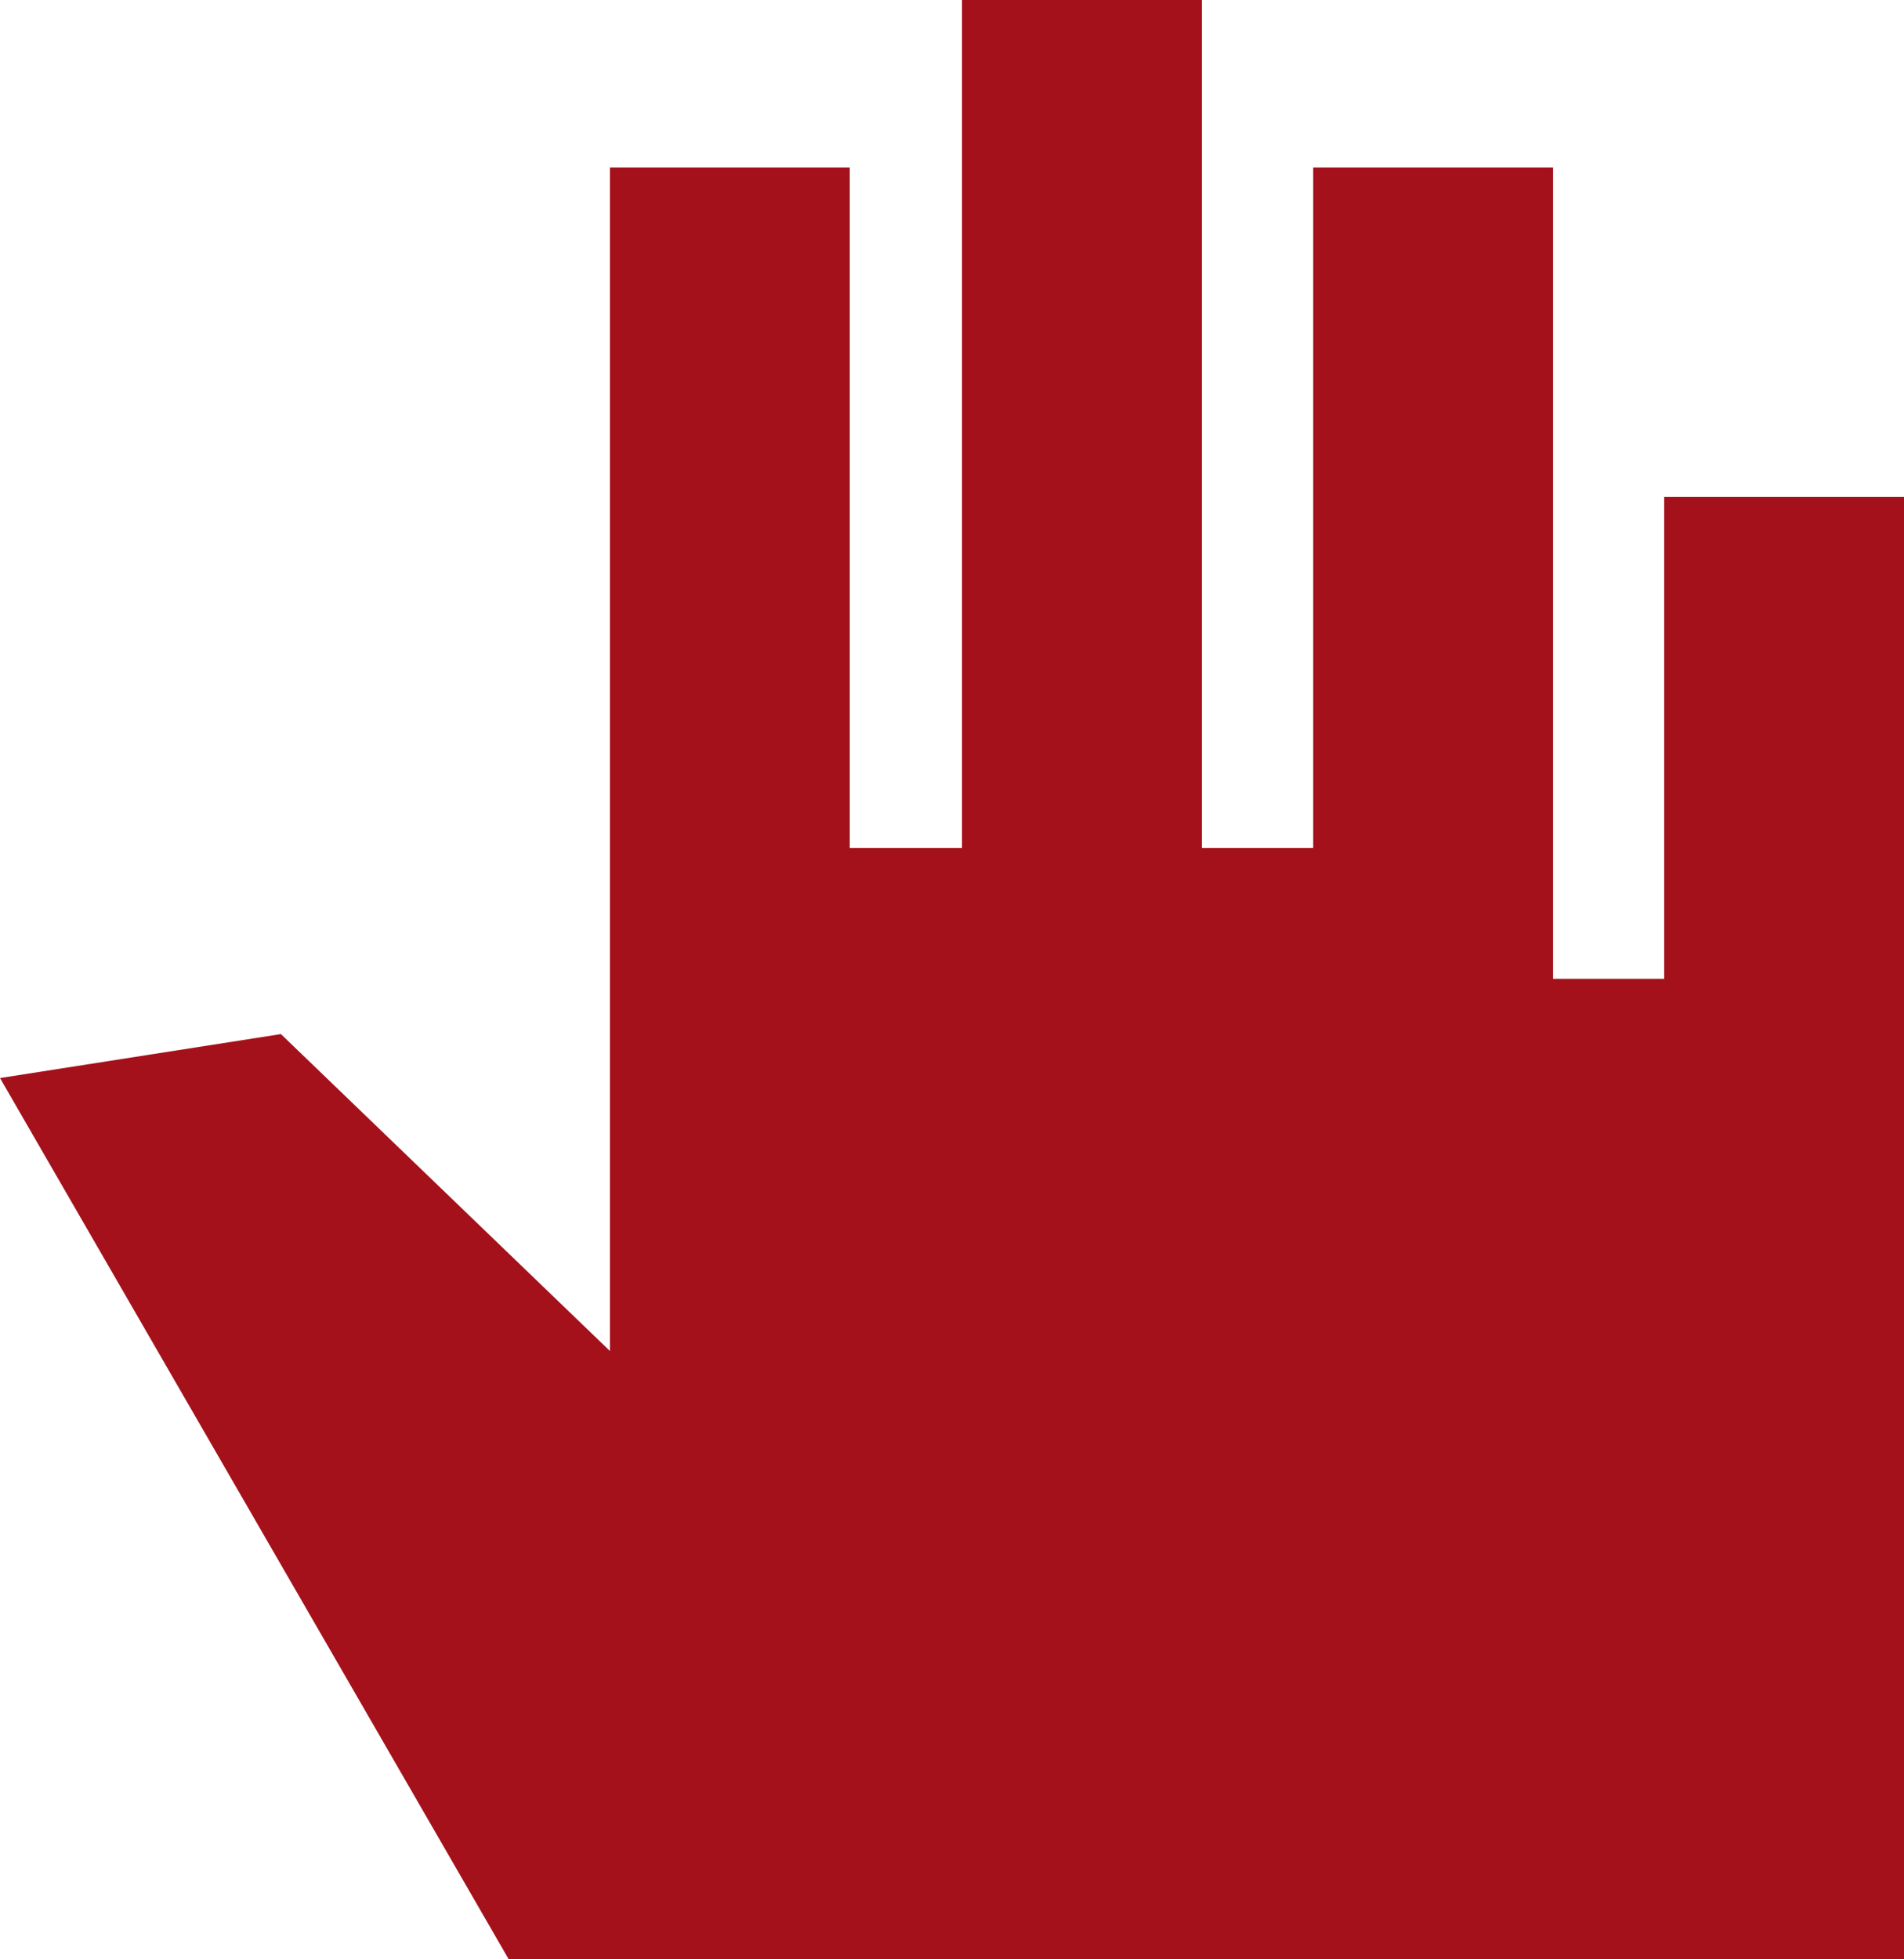
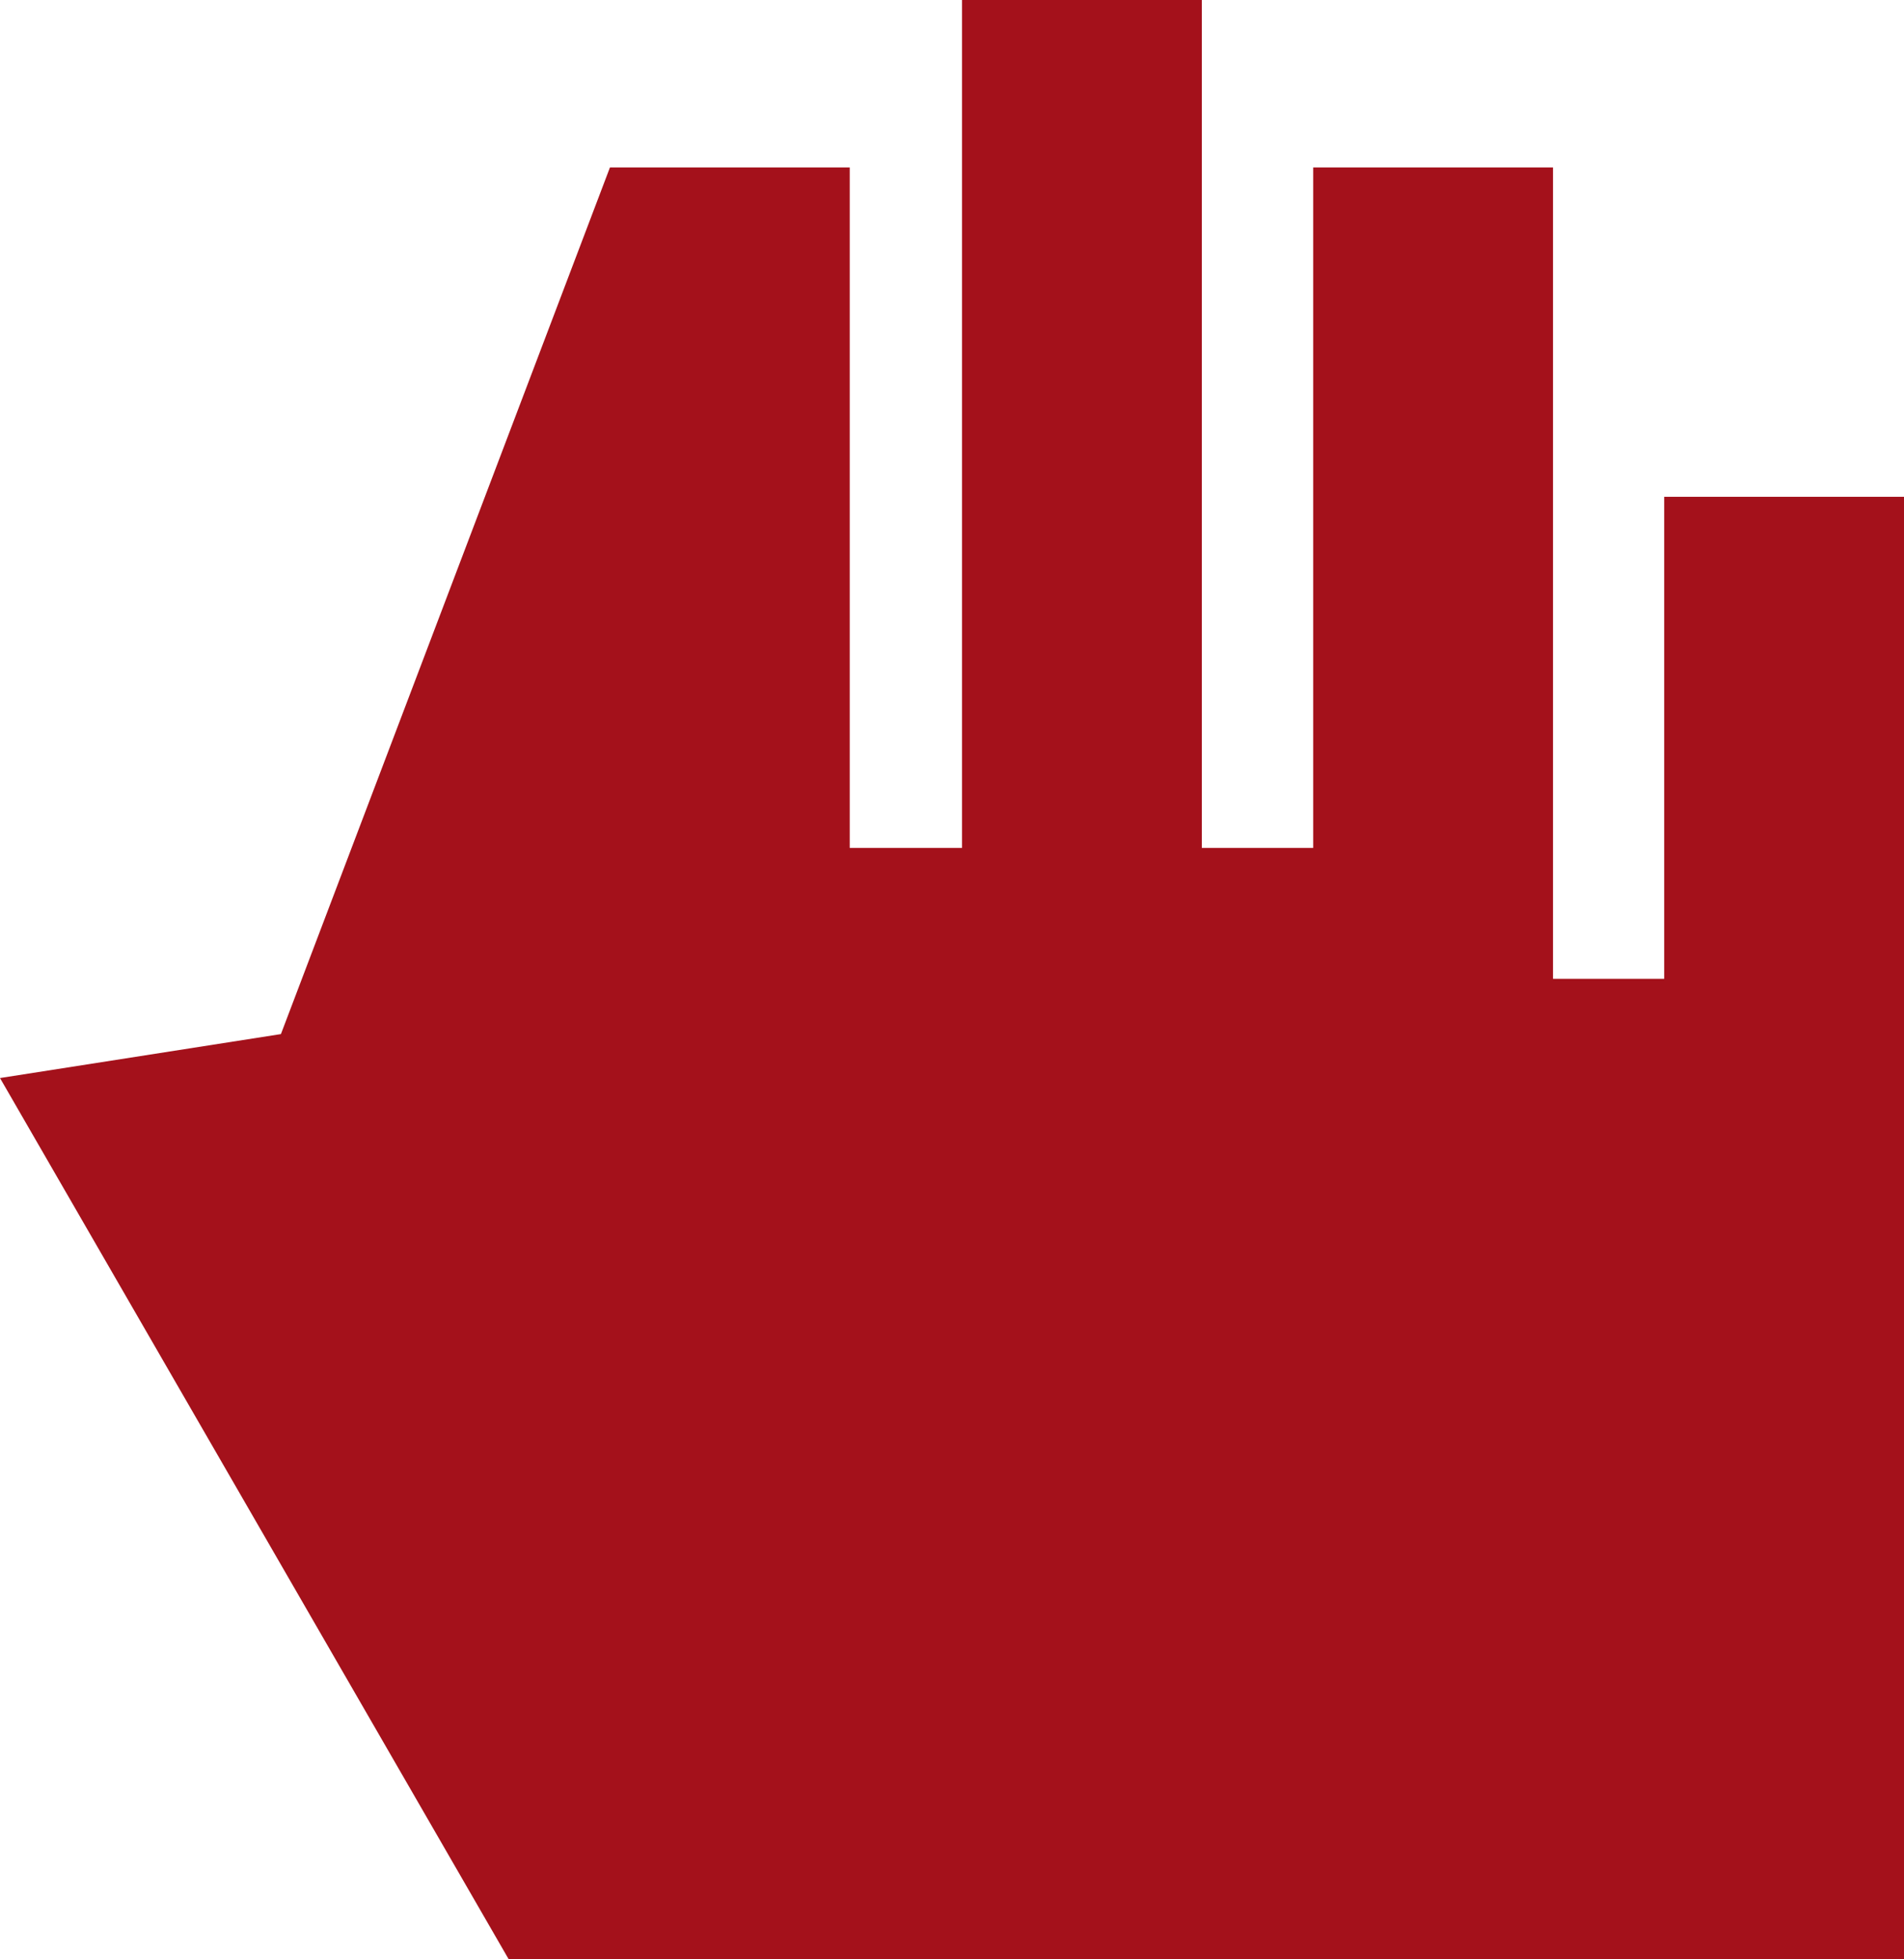
<svg xmlns="http://www.w3.org/2000/svg" width="87.5" height="89.999" viewBox="0 0 87.5 89.999">
-   <path id="certificate-message" d="M66.6,43.949H61.481V5H50.461V43.949H45.3V12.691H34.281V67.058L19.16,52.5,6.25,54.519,29.629,95H93.75V27.819H82.73V49.96H77.62V12.69H66.6Z" transform="translate(-6.25 -5)" fill="#a4111b" fill-rule="evenodd" />
+   <path id="certificate-message" d="M66.6,43.949H61.481V5H50.461V43.949H45.3V12.691H34.281L19.16,52.5,6.25,54.519,29.629,95H93.75V27.819H82.73V49.96H77.62V12.69H66.6Z" transform="translate(-6.25 -5)" fill="#a4111b" fill-rule="evenodd" />
</svg>